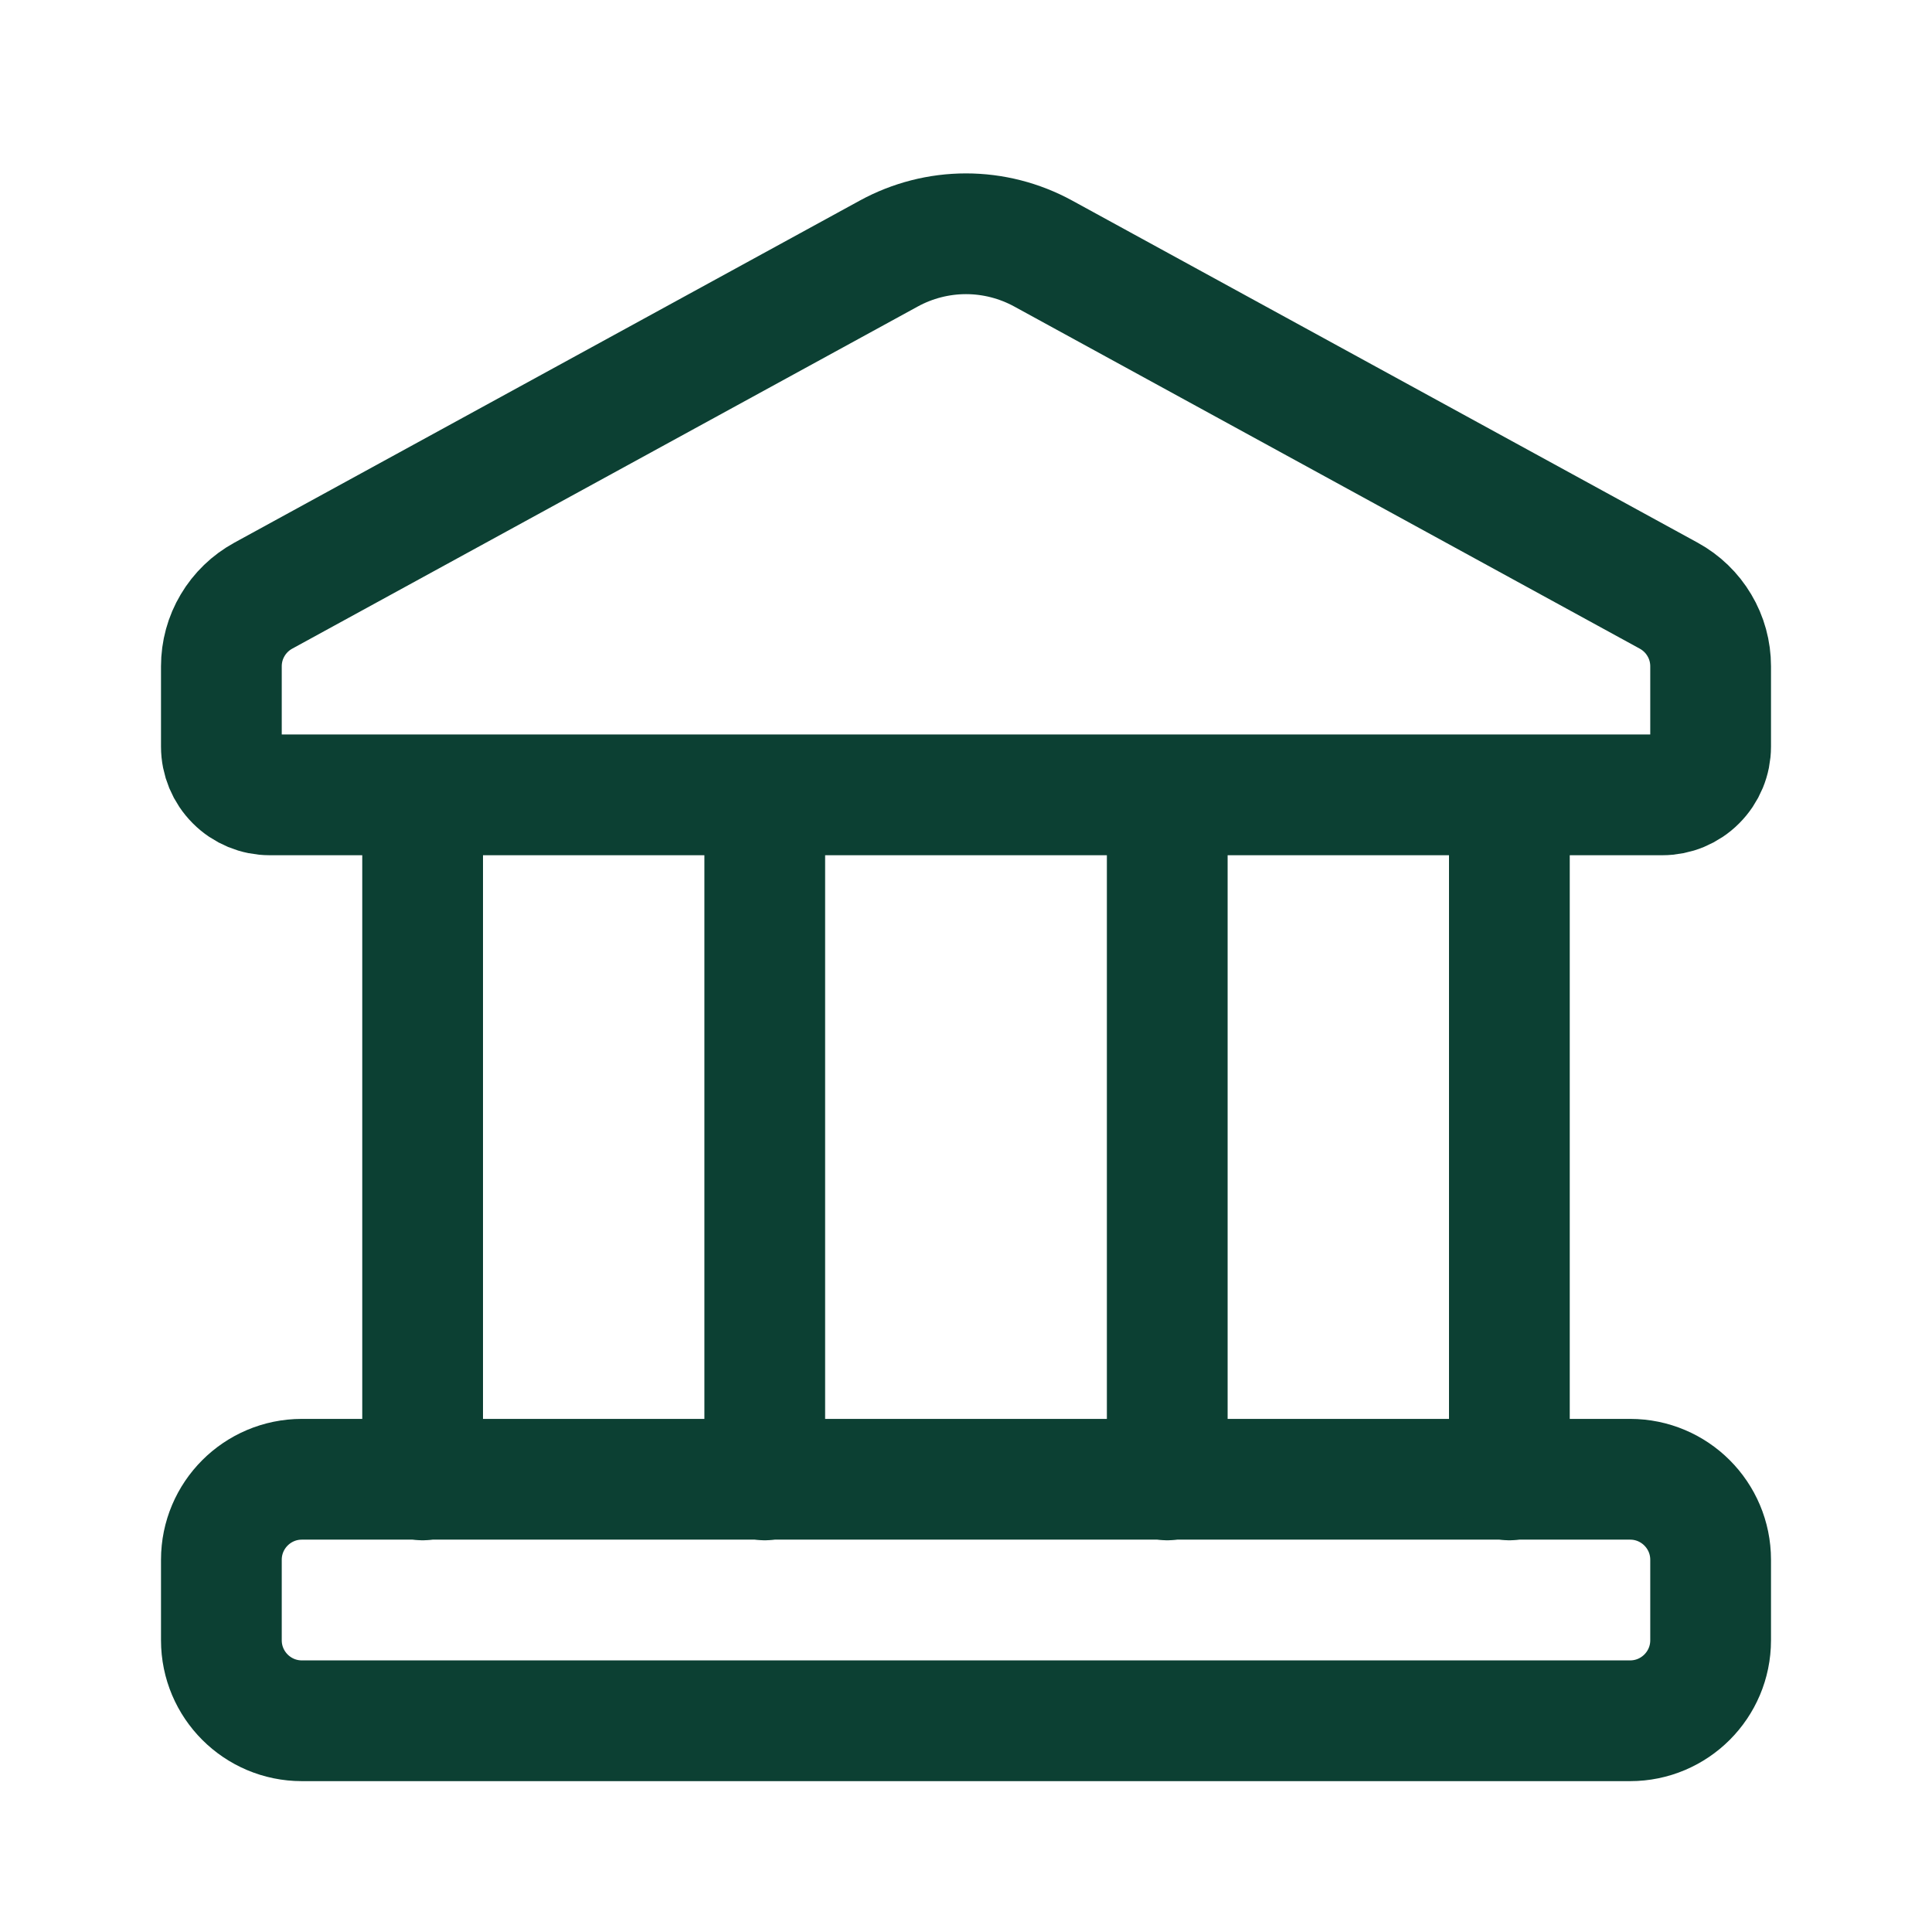
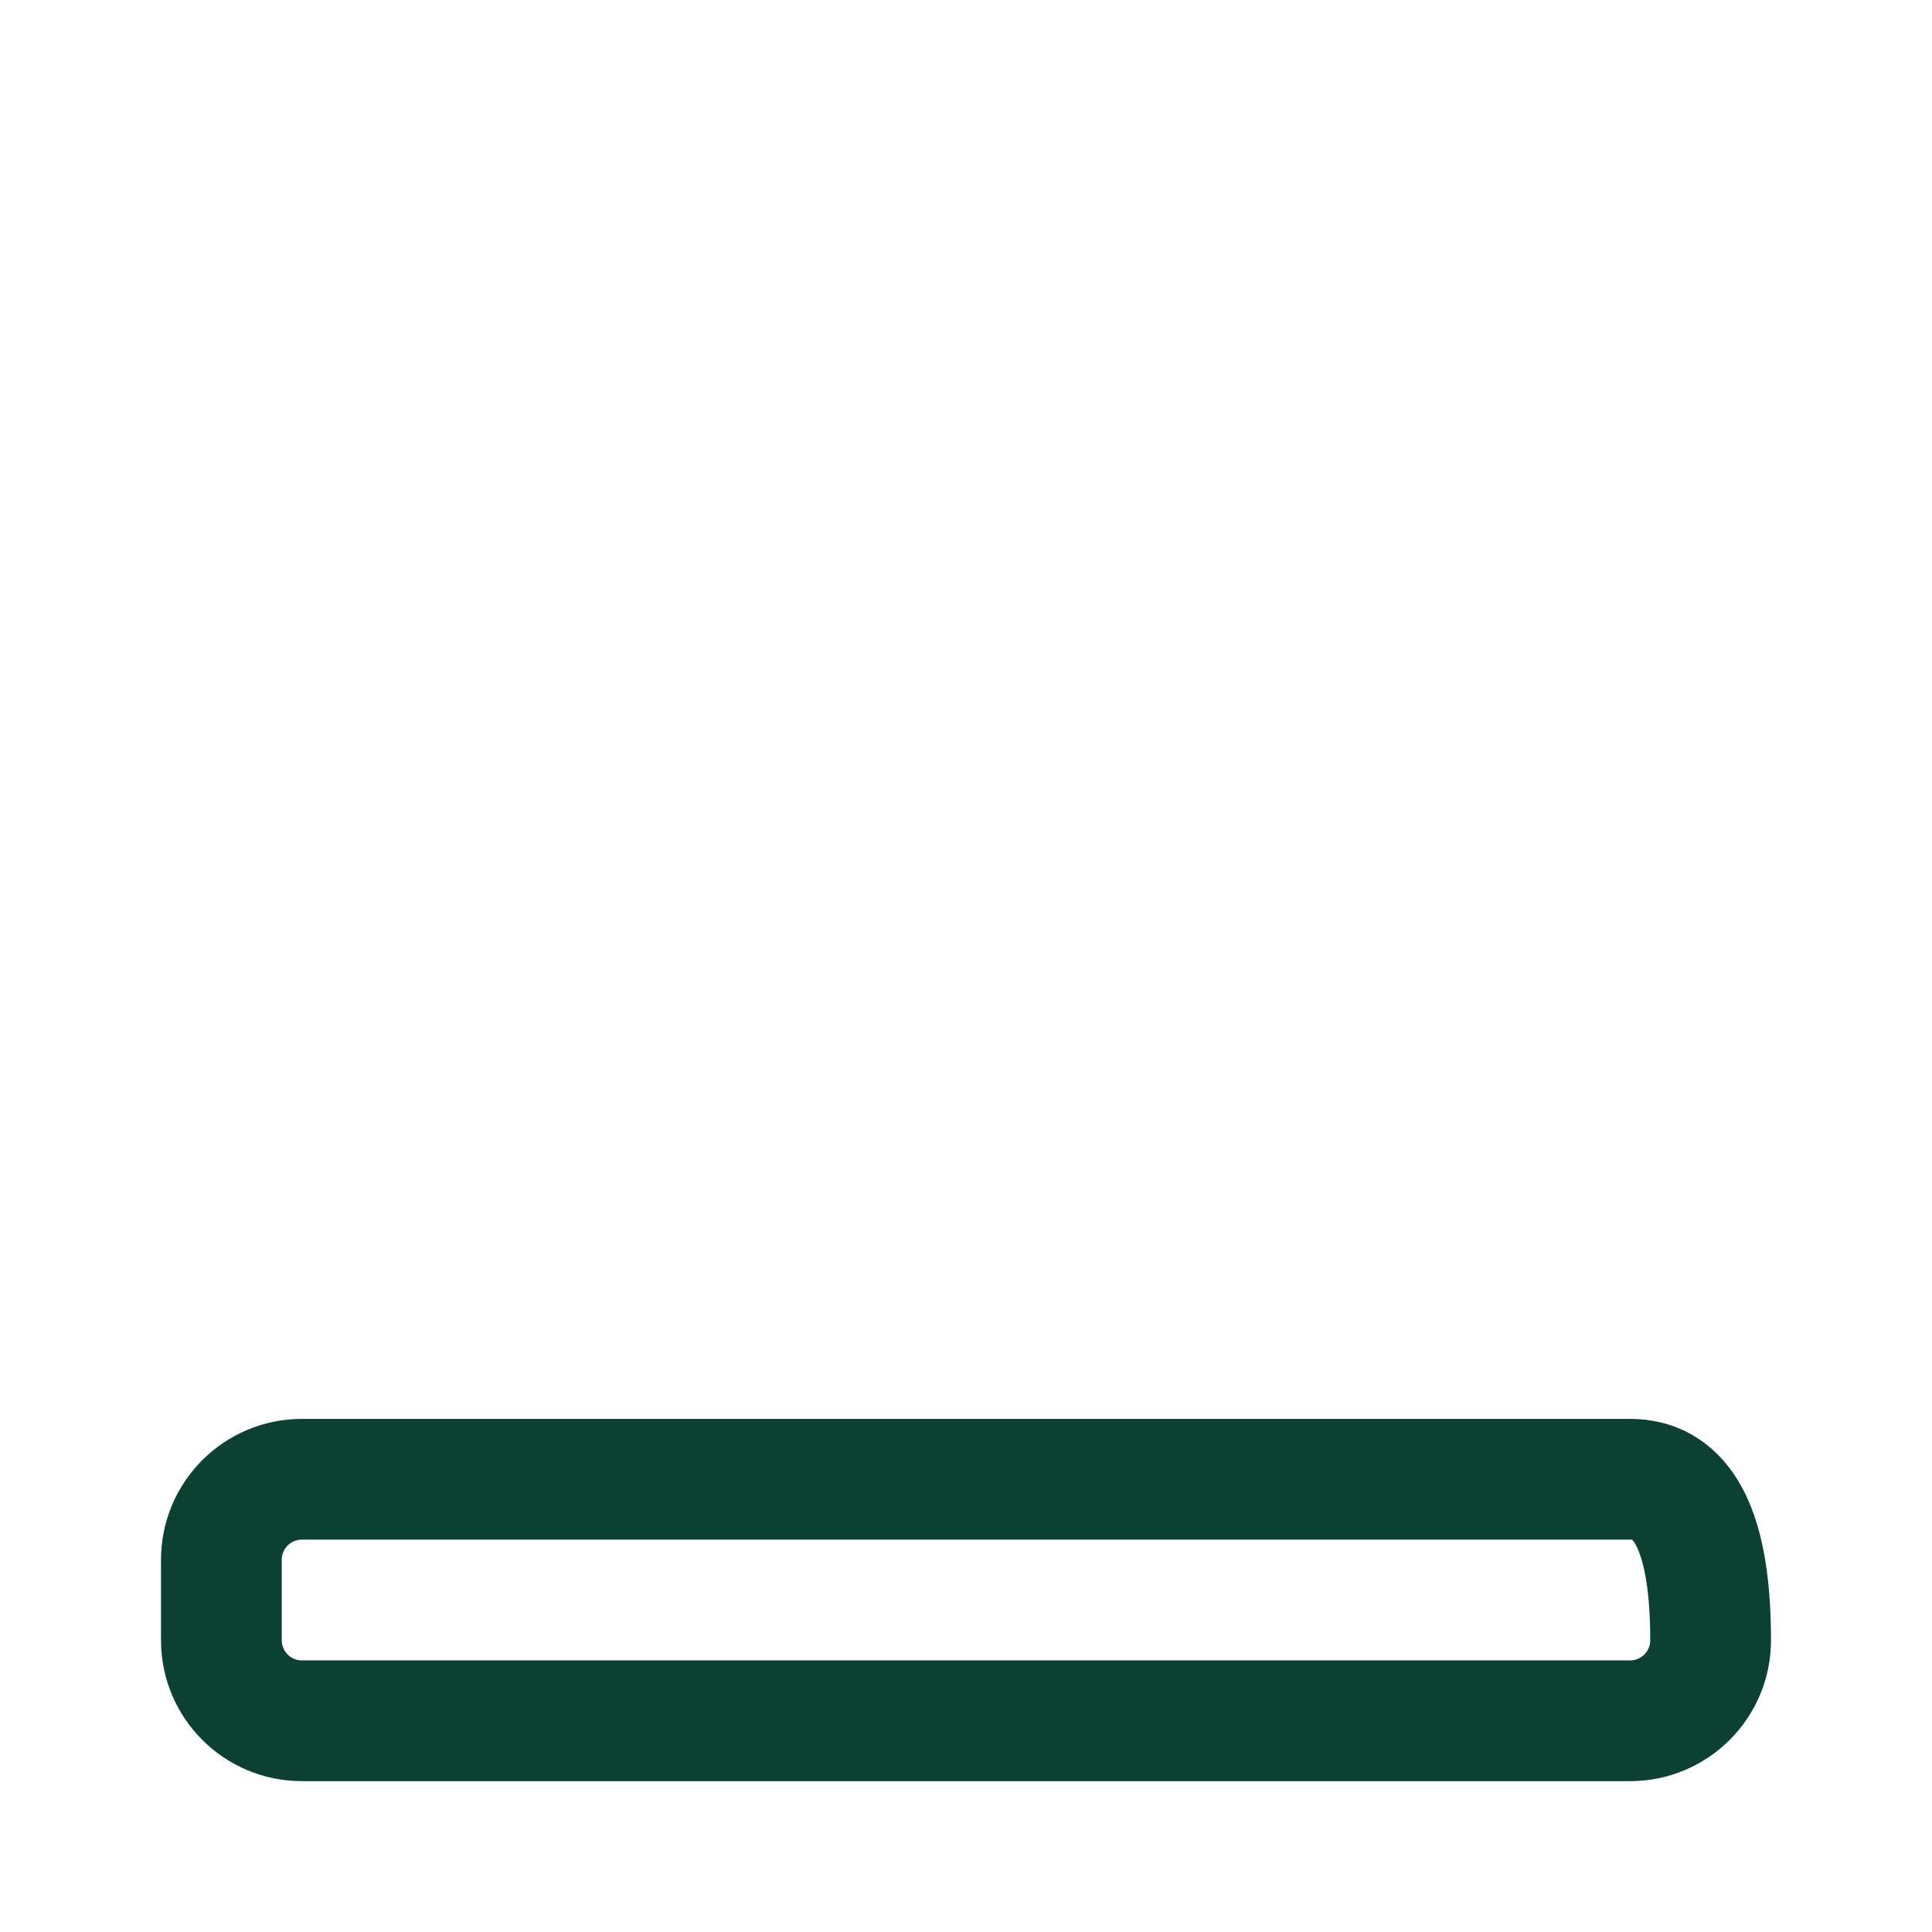
<svg xmlns="http://www.w3.org/2000/svg" width="24" height="24" viewBox="0 0 24 24" fill="none">
-   <path d="M20.25 18.376H3.75C3.198 18.376 2.75 18.824 2.75 19.376V20.376C2.75 20.928 3.198 21.376 3.75 21.376H20.25C20.802 21.376 21.25 20.928 21.25 20.376V19.376C21.25 18.824 20.802 18.376 20.25 18.376Z" stroke="#0C4033" stroke-width="1.5" stroke-linecap="round" stroke-linejoin="round" />
-   <path d="M5.25 9.874V18.384M18.75 9.874V18.384M14.5 9.874V18.384M9.5 9.874V18.384M11.04 3.15L3.27 7.4C3.113 7.486 2.981 7.613 2.89 7.767C2.798 7.921 2.75 8.097 2.75 8.277V9.274C2.75 9.433 2.813 9.585 2.926 9.698C3.038 9.811 3.191 9.874 3.35 9.874H20.65C20.809 9.874 20.962 9.811 21.074 9.698C21.187 9.585 21.25 9.433 21.25 9.274V8.277C21.25 8.097 21.202 7.921 21.11 7.767C21.019 7.613 20.887 7.486 20.73 7.4L12.96 3.15C12.666 2.989 12.335 2.904 12 2.904C11.665 2.904 11.334 2.989 11.04 3.15Z" stroke="#0C4033" stroke-width="1.5" stroke-linecap="round" stroke-linejoin="round" />
+   <path d="M20.25 18.376H3.75C3.198 18.376 2.75 18.824 2.75 19.376V20.376C2.75 20.928 3.198 21.376 3.75 21.376H20.25C20.802 21.376 21.25 20.928 21.25 20.376C21.25 18.824 20.802 18.376 20.25 18.376Z" stroke="#0C4033" stroke-width="1.5" stroke-linecap="round" stroke-linejoin="round" />
</svg>